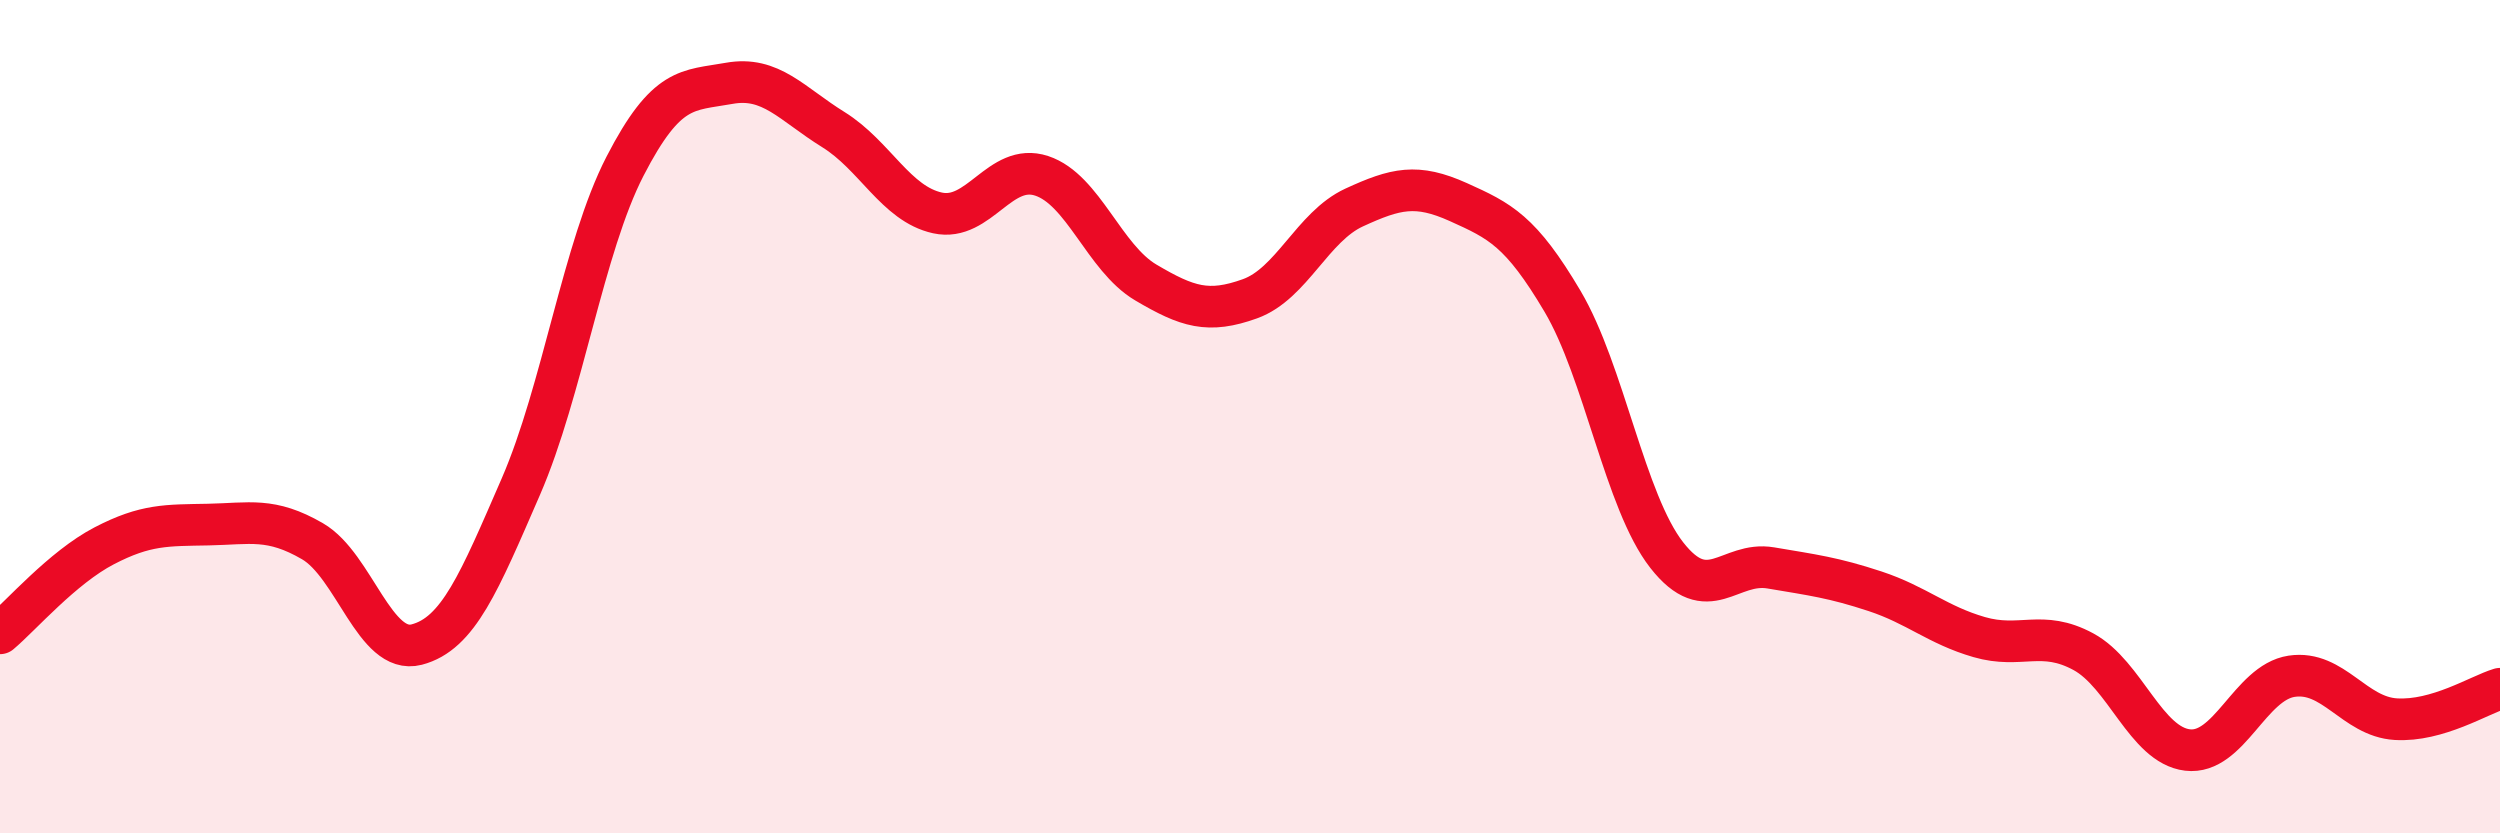
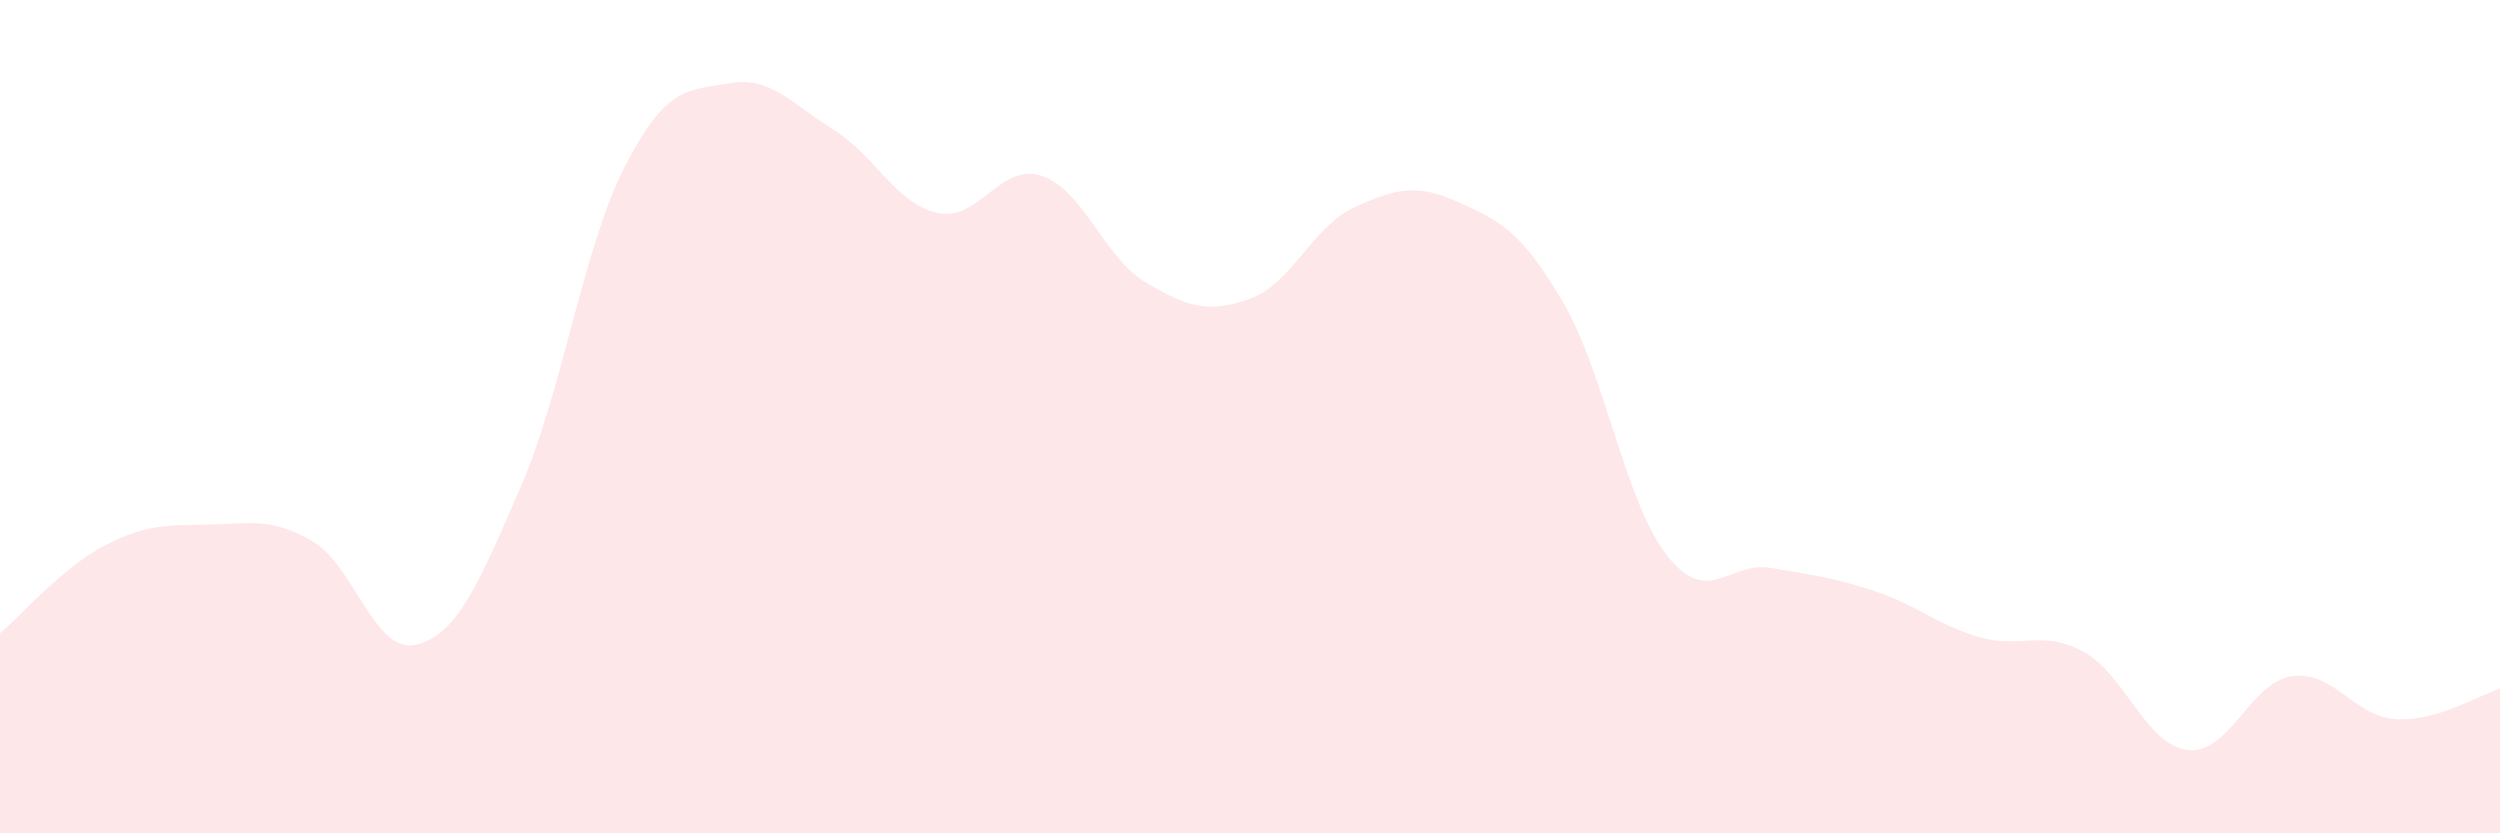
<svg xmlns="http://www.w3.org/2000/svg" width="60" height="20" viewBox="0 0 60 20">
  <path d="M 0,15.2 C 0.5,14.78 1.5,13.62 2.5,13.1 C 3.5,12.58 4,12.61 5,12.59 C 6,12.57 6.5,12.41 7.5,12.99 C 8.5,13.57 9,15.73 10,15.47 C 11,15.21 11.5,13.98 12.5,11.68 C 13.5,9.38 14,5.93 15,3.99 C 16,2.05 16.5,2.18 17.5,2 C 18.5,1.82 19,2.49 20,3.11 C 21,3.73 21.5,4.89 22.5,5.11 C 23.5,5.33 24,3.89 25,4.22 C 26,4.55 26.5,6.19 27.5,6.78 C 28.5,7.37 29,7.53 30,7.17 C 31,6.81 31.5,5.44 32.5,4.98 C 33.5,4.52 34,4.4 35,4.85 C 36,5.3 36.5,5.54 37.5,7.23 C 38.5,8.92 39,12.04 40,13.32 C 41,14.6 41.5,13.46 42.5,13.63 C 43.5,13.8 44,13.86 45,14.19 C 46,14.52 46.5,15 47.5,15.29 C 48.5,15.58 49,15.1 50,15.64 C 51,16.18 51.5,17.88 52.5,18 C 53.5,18.12 54,16.38 55,16.23 C 56,16.08 56.5,17.2 57.5,17.26 C 58.5,17.32 59.5,16.68 60,16.53L60 20L0 20Z" fill="#EB0A25" opacity="0.1" stroke-linecap="round" stroke-linejoin="round" />
-   <path d="M 0,15.2 C 0.5,14.78 1.5,13.62 2.5,13.1 C 3.5,12.58 4,12.61 5,12.59 C 6,12.57 6.5,12.41 7.5,12.99 C 8.5,13.57 9,15.73 10,15.47 C 11,15.21 11.5,13.98 12.5,11.68 C 13.5,9.38 14,5.93 15,3.99 C 16,2.05 16.5,2.18 17.5,2 C 18.5,1.82 19,2.49 20,3.11 C 21,3.73 21.5,4.89 22.5,5.11 C 23.5,5.33 24,3.89 25,4.22 C 26,4.55 26.5,6.19 27.5,6.78 C 28.5,7.37 29,7.53 30,7.17 C 31,6.81 31.5,5.44 32.5,4.98 C 33.5,4.52 34,4.4 35,4.85 C 36,5.3 36.5,5.54 37.5,7.23 C 38.5,8.92 39,12.04 40,13.32 C 41,14.6 41.5,13.46 42.5,13.63 C 43.5,13.8 44,13.86 45,14.19 C 46,14.52 46.5,15 47.5,15.29 C 48.5,15.58 49,15.1 50,15.64 C 51,16.18 51.5,17.88 52.5,18 C 53.5,18.12 54,16.38 55,16.23 C 56,16.08 56.5,17.2 57.5,17.26 C 58.5,17.32 59.5,16.68 60,16.53" stroke="#EB0A25" stroke-width="1" fill="none" stroke-linecap="round" stroke-linejoin="round" />
</svg>